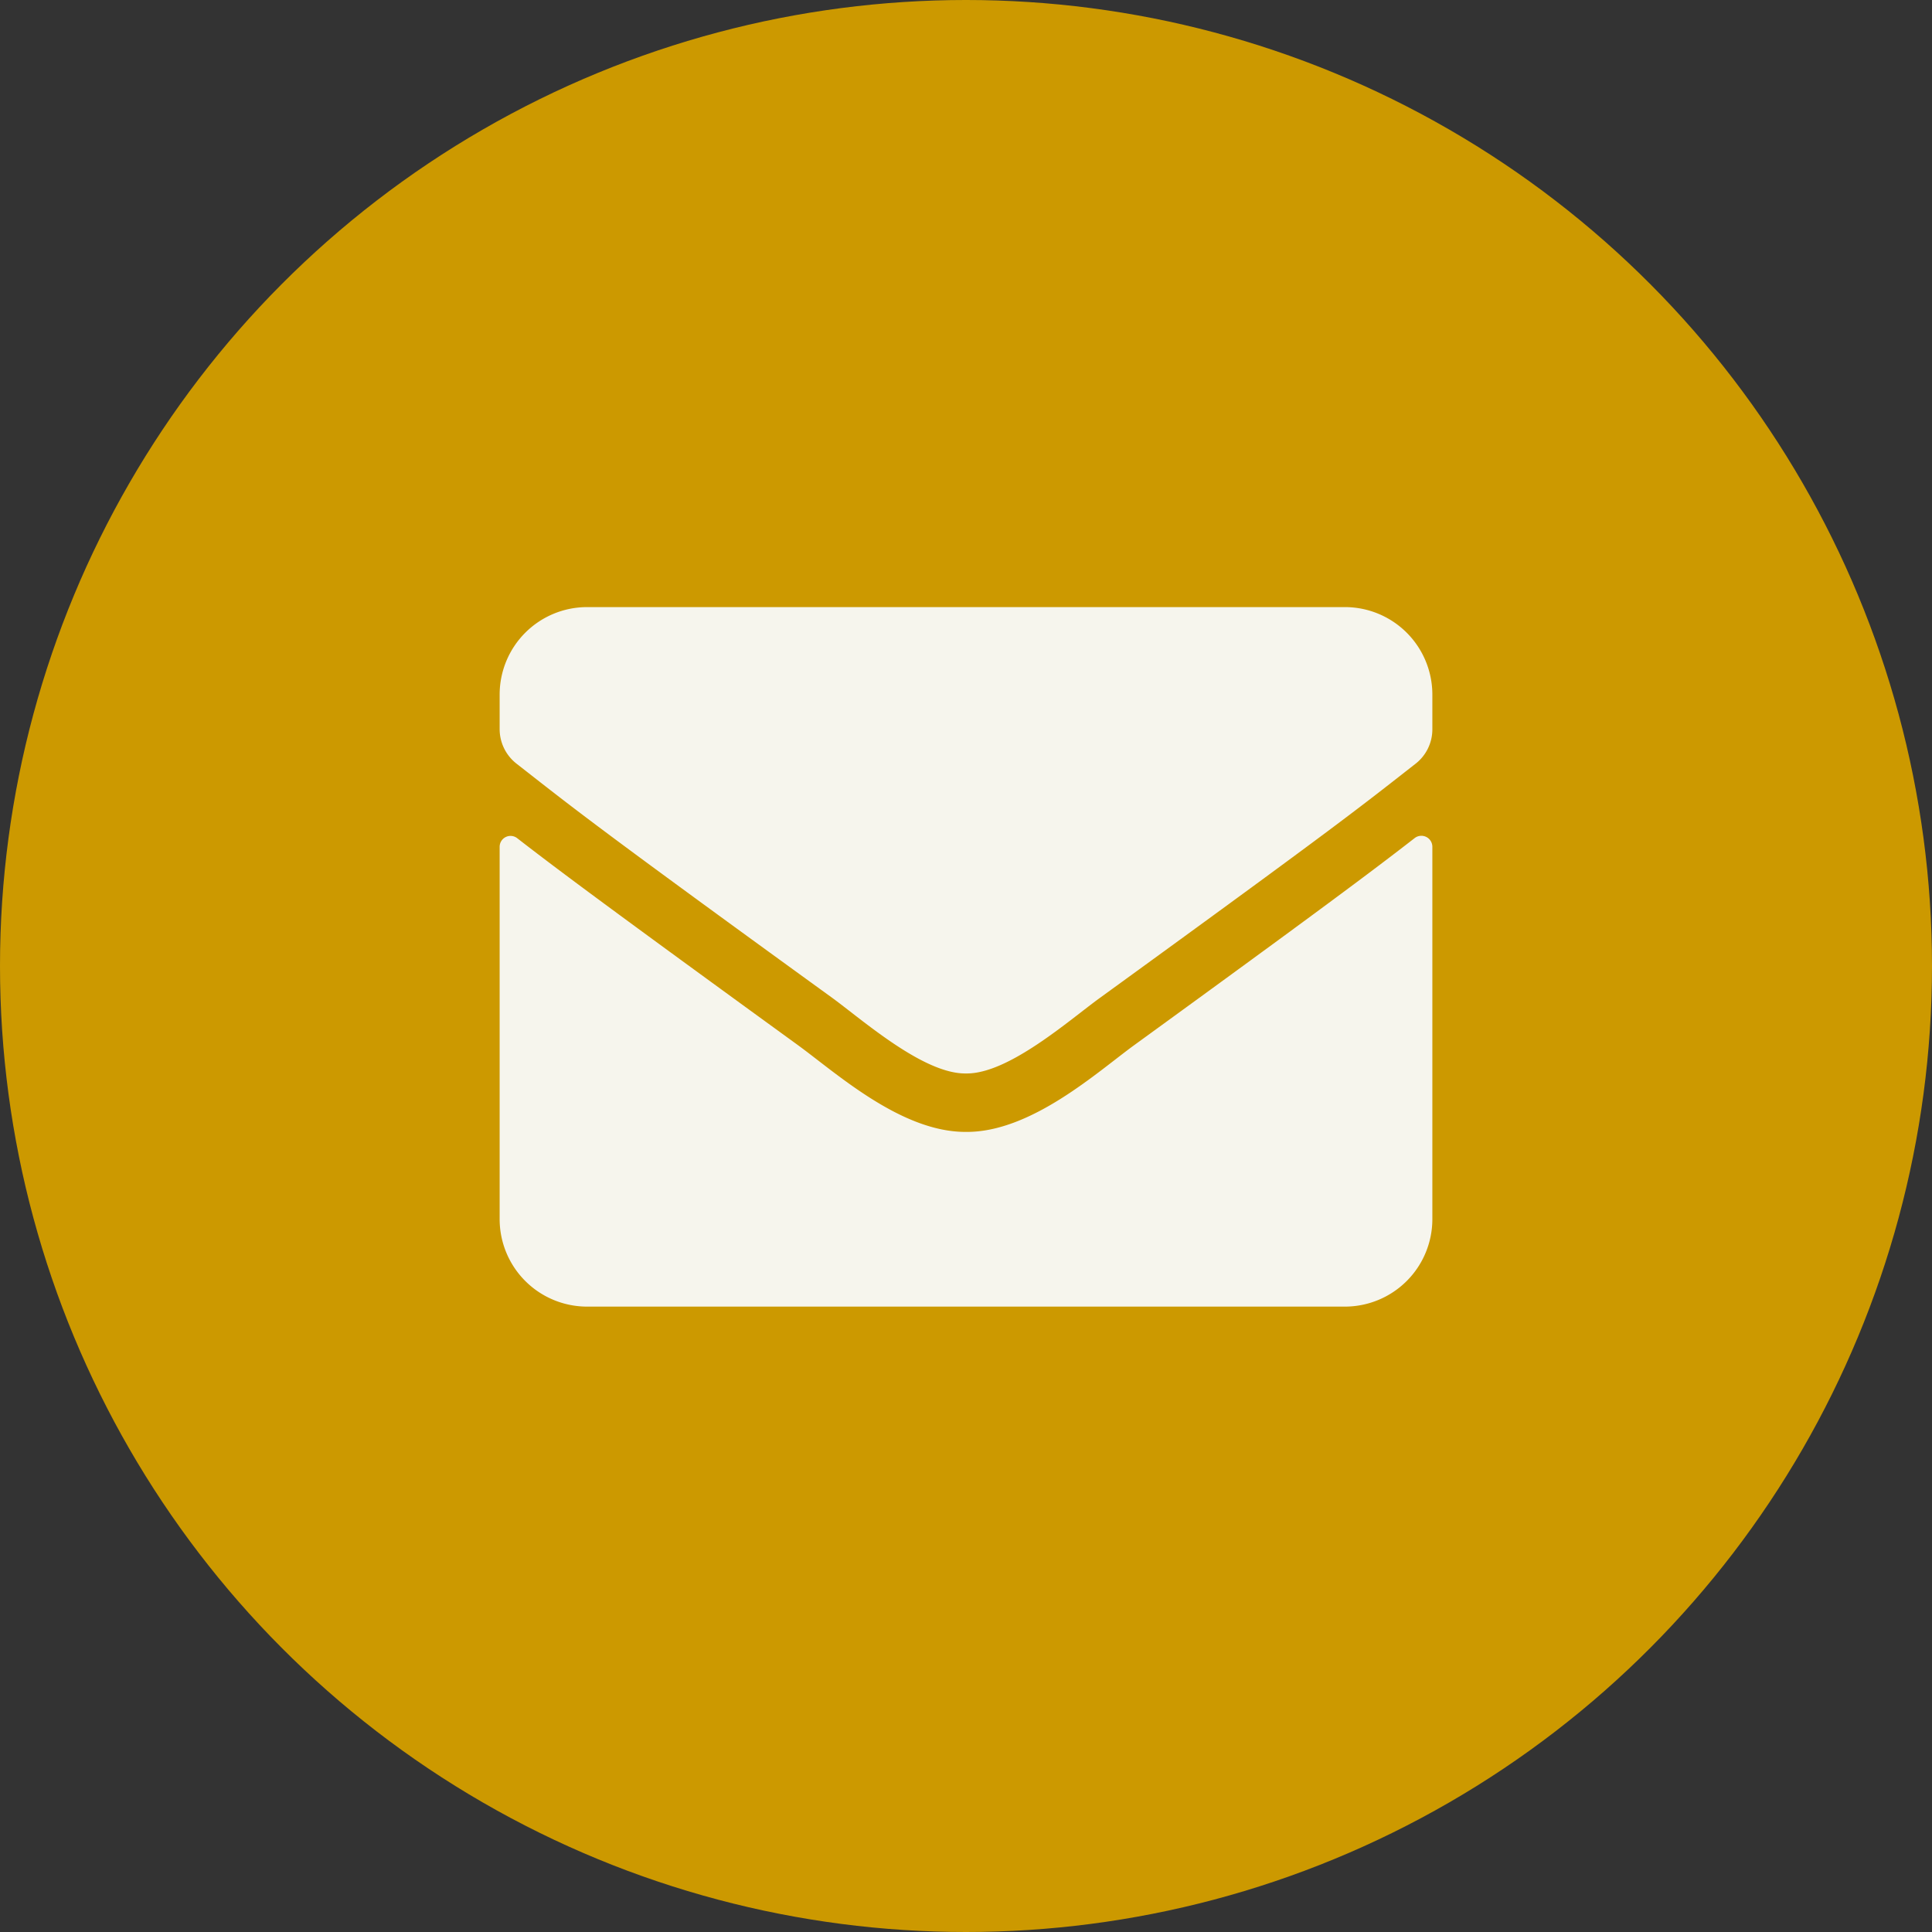
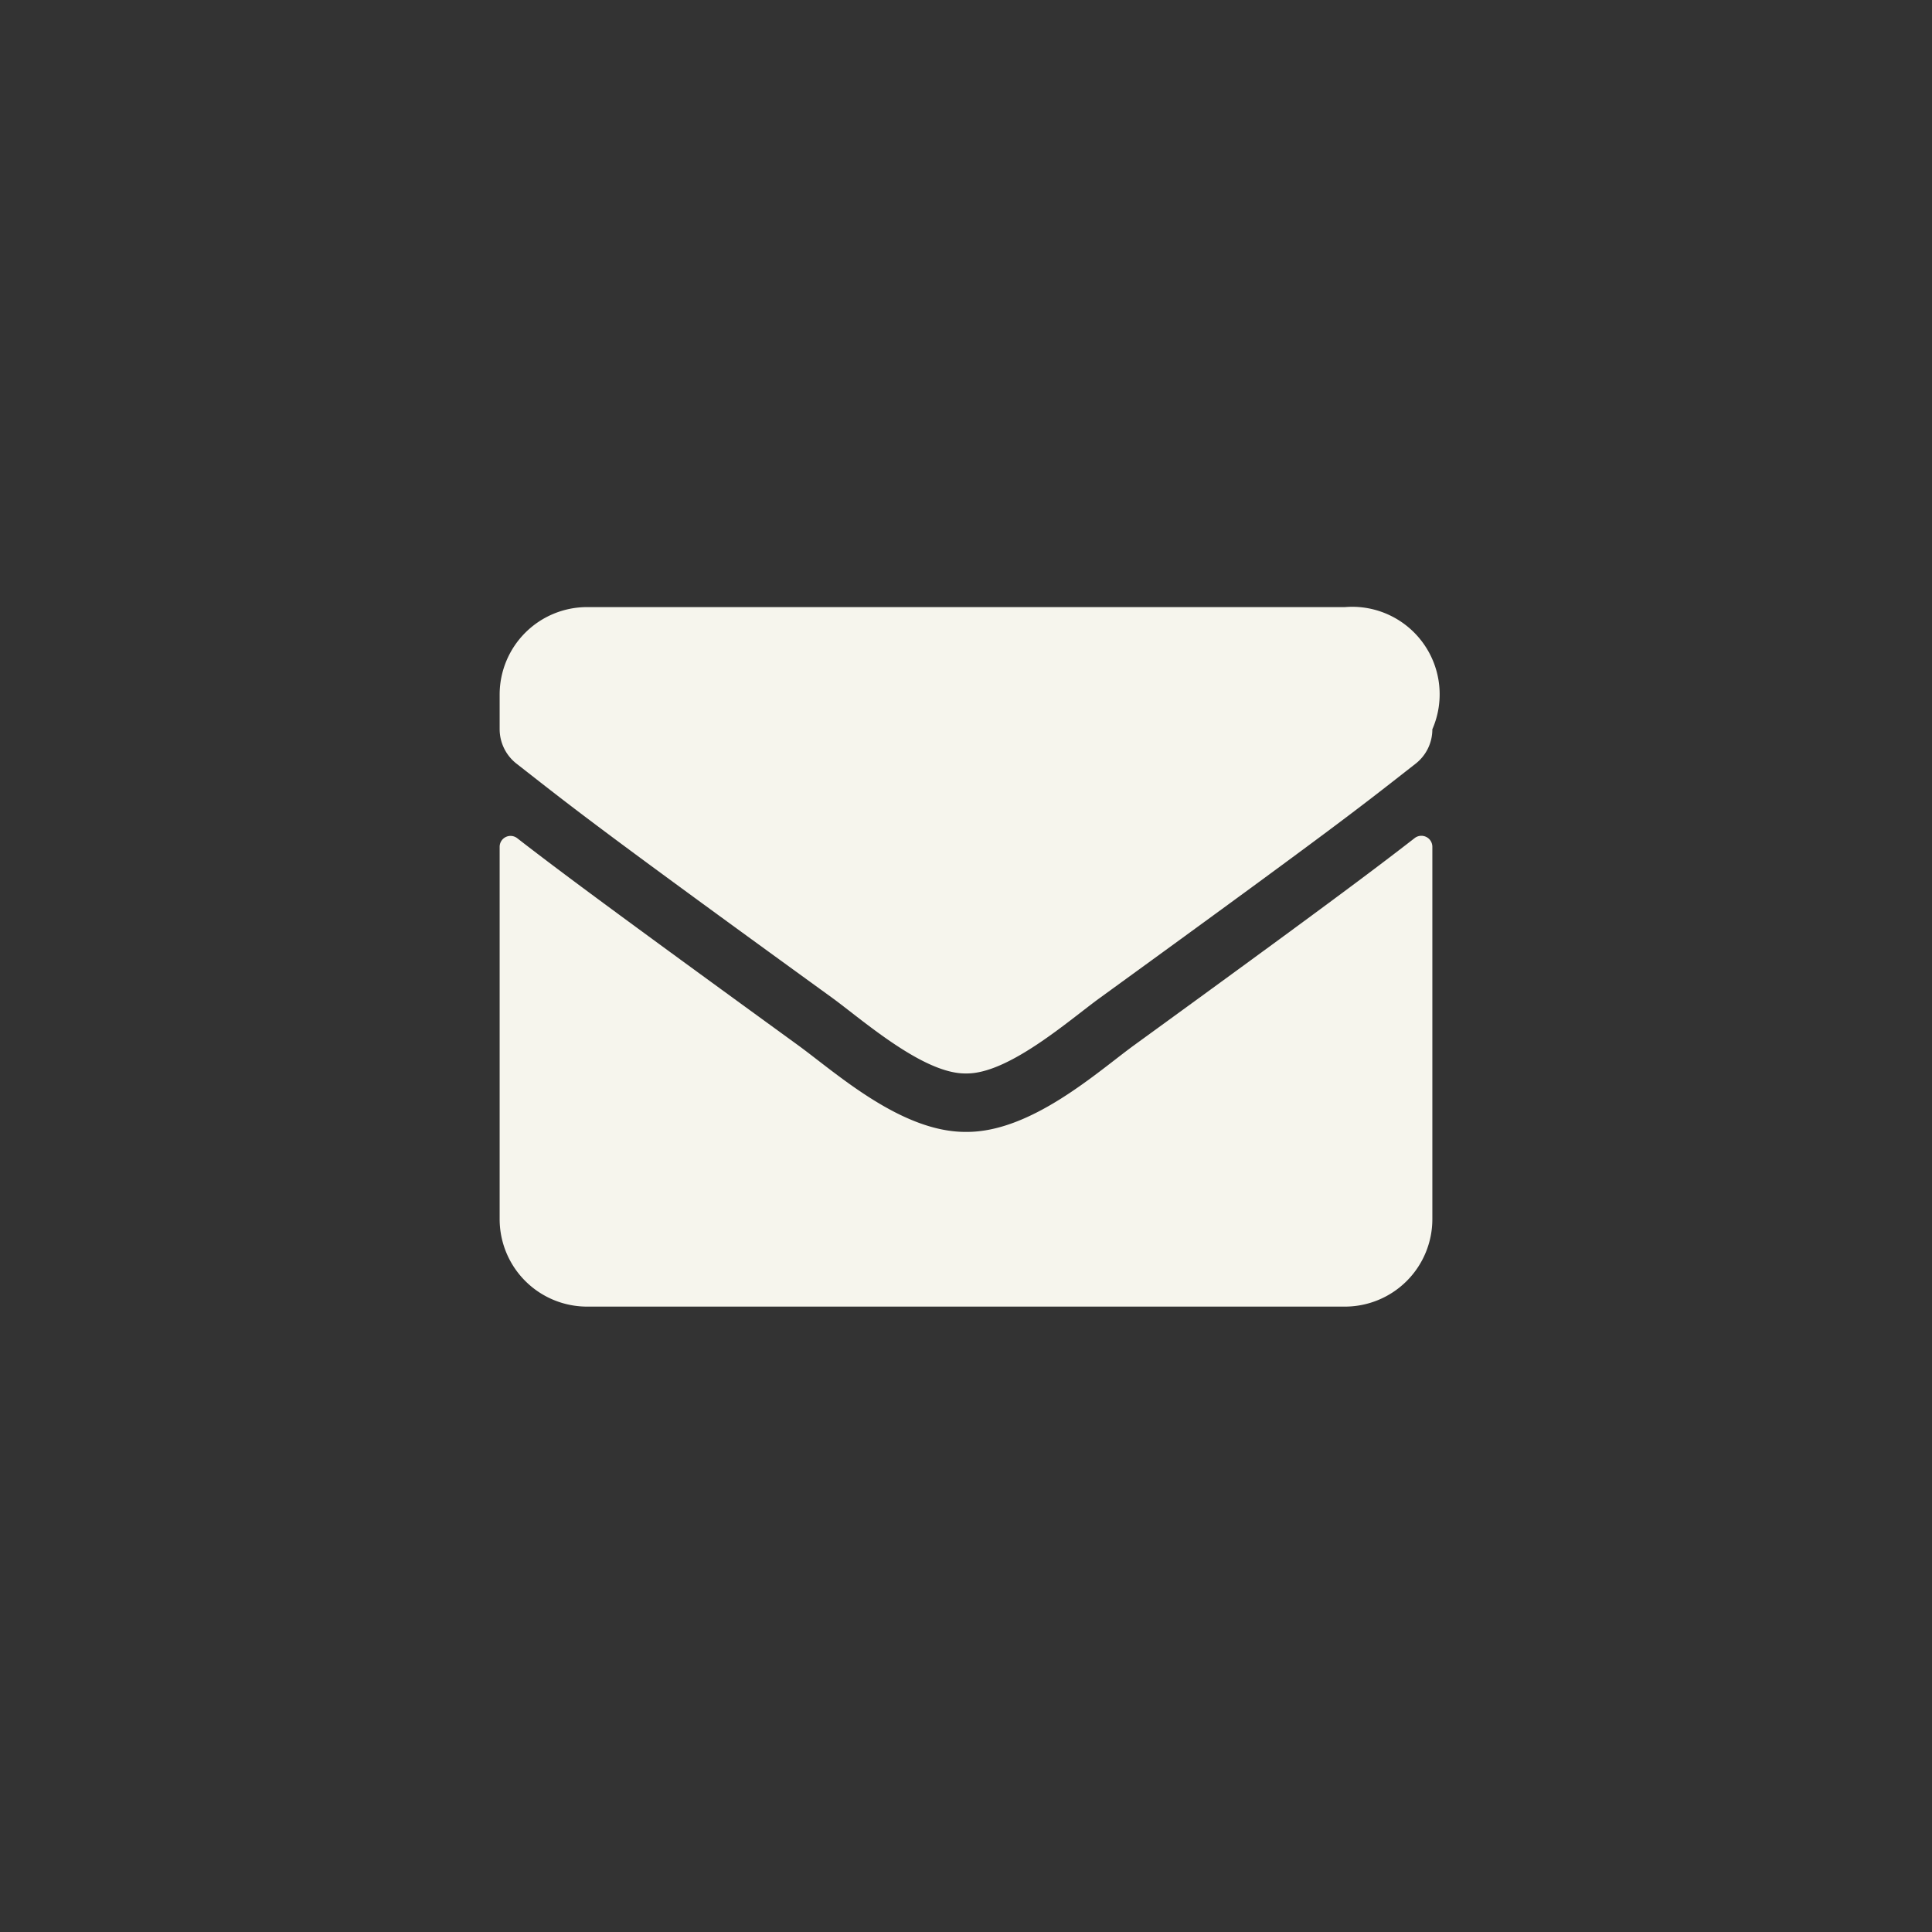
<svg xmlns="http://www.w3.org/2000/svg" width="47" height="47" viewBox="0 0 47 47">
  <rect x="0" y="0" width="47" height="47" fill="#333333" stroke="none" />
  <g id="Group_51" data-name="Group 51" transform="translate(-810 -8052.805)">
-     <circle id="Ellipse_34" data-name="Ellipse 34" cx="23.5" cy="23.5" r="23.5" transform="translate(810 8052.805)" fill="#c90" />
-     <path id="Icon_awesome-envelope" data-name="Icon awesome-envelope" d="M22.26,10.119a.267.267,0,0,1,.43.208V19.39a2.128,2.128,0,0,1-2.127,2.127H2.127A2.128,2.128,0,0,1,0,19.39V10.332a.265.265,0,0,1,.43-.208c.993.771,2.309,1.751,6.829,5.034.935.682,2.513,2.118,4.086,2.109,1.582.013,3.191-1.454,4.09-2.109C19.956,11.874,21.268,10.89,22.26,10.119ZM11.345,15.845c1.028.018,2.508-1.294,3.253-1.835,5.881-4.268,6.328-4.64,7.684-5.7a1.06,1.06,0,0,0,.408-.838V6.627A2.128,2.128,0,0,0,20.563,4.5H2.127A2.128,2.128,0,0,0,0,6.627v.842a1.067,1.067,0,0,0,.408.838c1.356,1.059,1.8,1.436,7.684,5.7C8.837,14.551,10.317,15.863,11.345,15.845Z" transform="translate(822.155 8063.074)" fill="#f6f5ed" />
+     <path id="Icon_awesome-envelope" data-name="Icon awesome-envelope" d="M22.26,10.119a.267.267,0,0,1,.43.208V19.39a2.128,2.128,0,0,1-2.127,2.127H2.127A2.128,2.128,0,0,1,0,19.39V10.332a.265.265,0,0,1,.43-.208c.993.771,2.309,1.751,6.829,5.034.935.682,2.513,2.118,4.086,2.109,1.582.013,3.191-1.454,4.09-2.109C19.956,11.874,21.268,10.89,22.26,10.119ZM11.345,15.845c1.028.018,2.508-1.294,3.253-1.835,5.881-4.268,6.328-4.64,7.684-5.7a1.06,1.06,0,0,0,.408-.838A2.128,2.128,0,0,0,20.563,4.5H2.127A2.128,2.128,0,0,0,0,6.627v.842a1.067,1.067,0,0,0,.408.838c1.356,1.059,1.8,1.436,7.684,5.7C8.837,14.551,10.317,15.863,11.345,15.845Z" transform="translate(822.155 8063.074)" fill="#f6f5ed" />
  </g>
</svg>